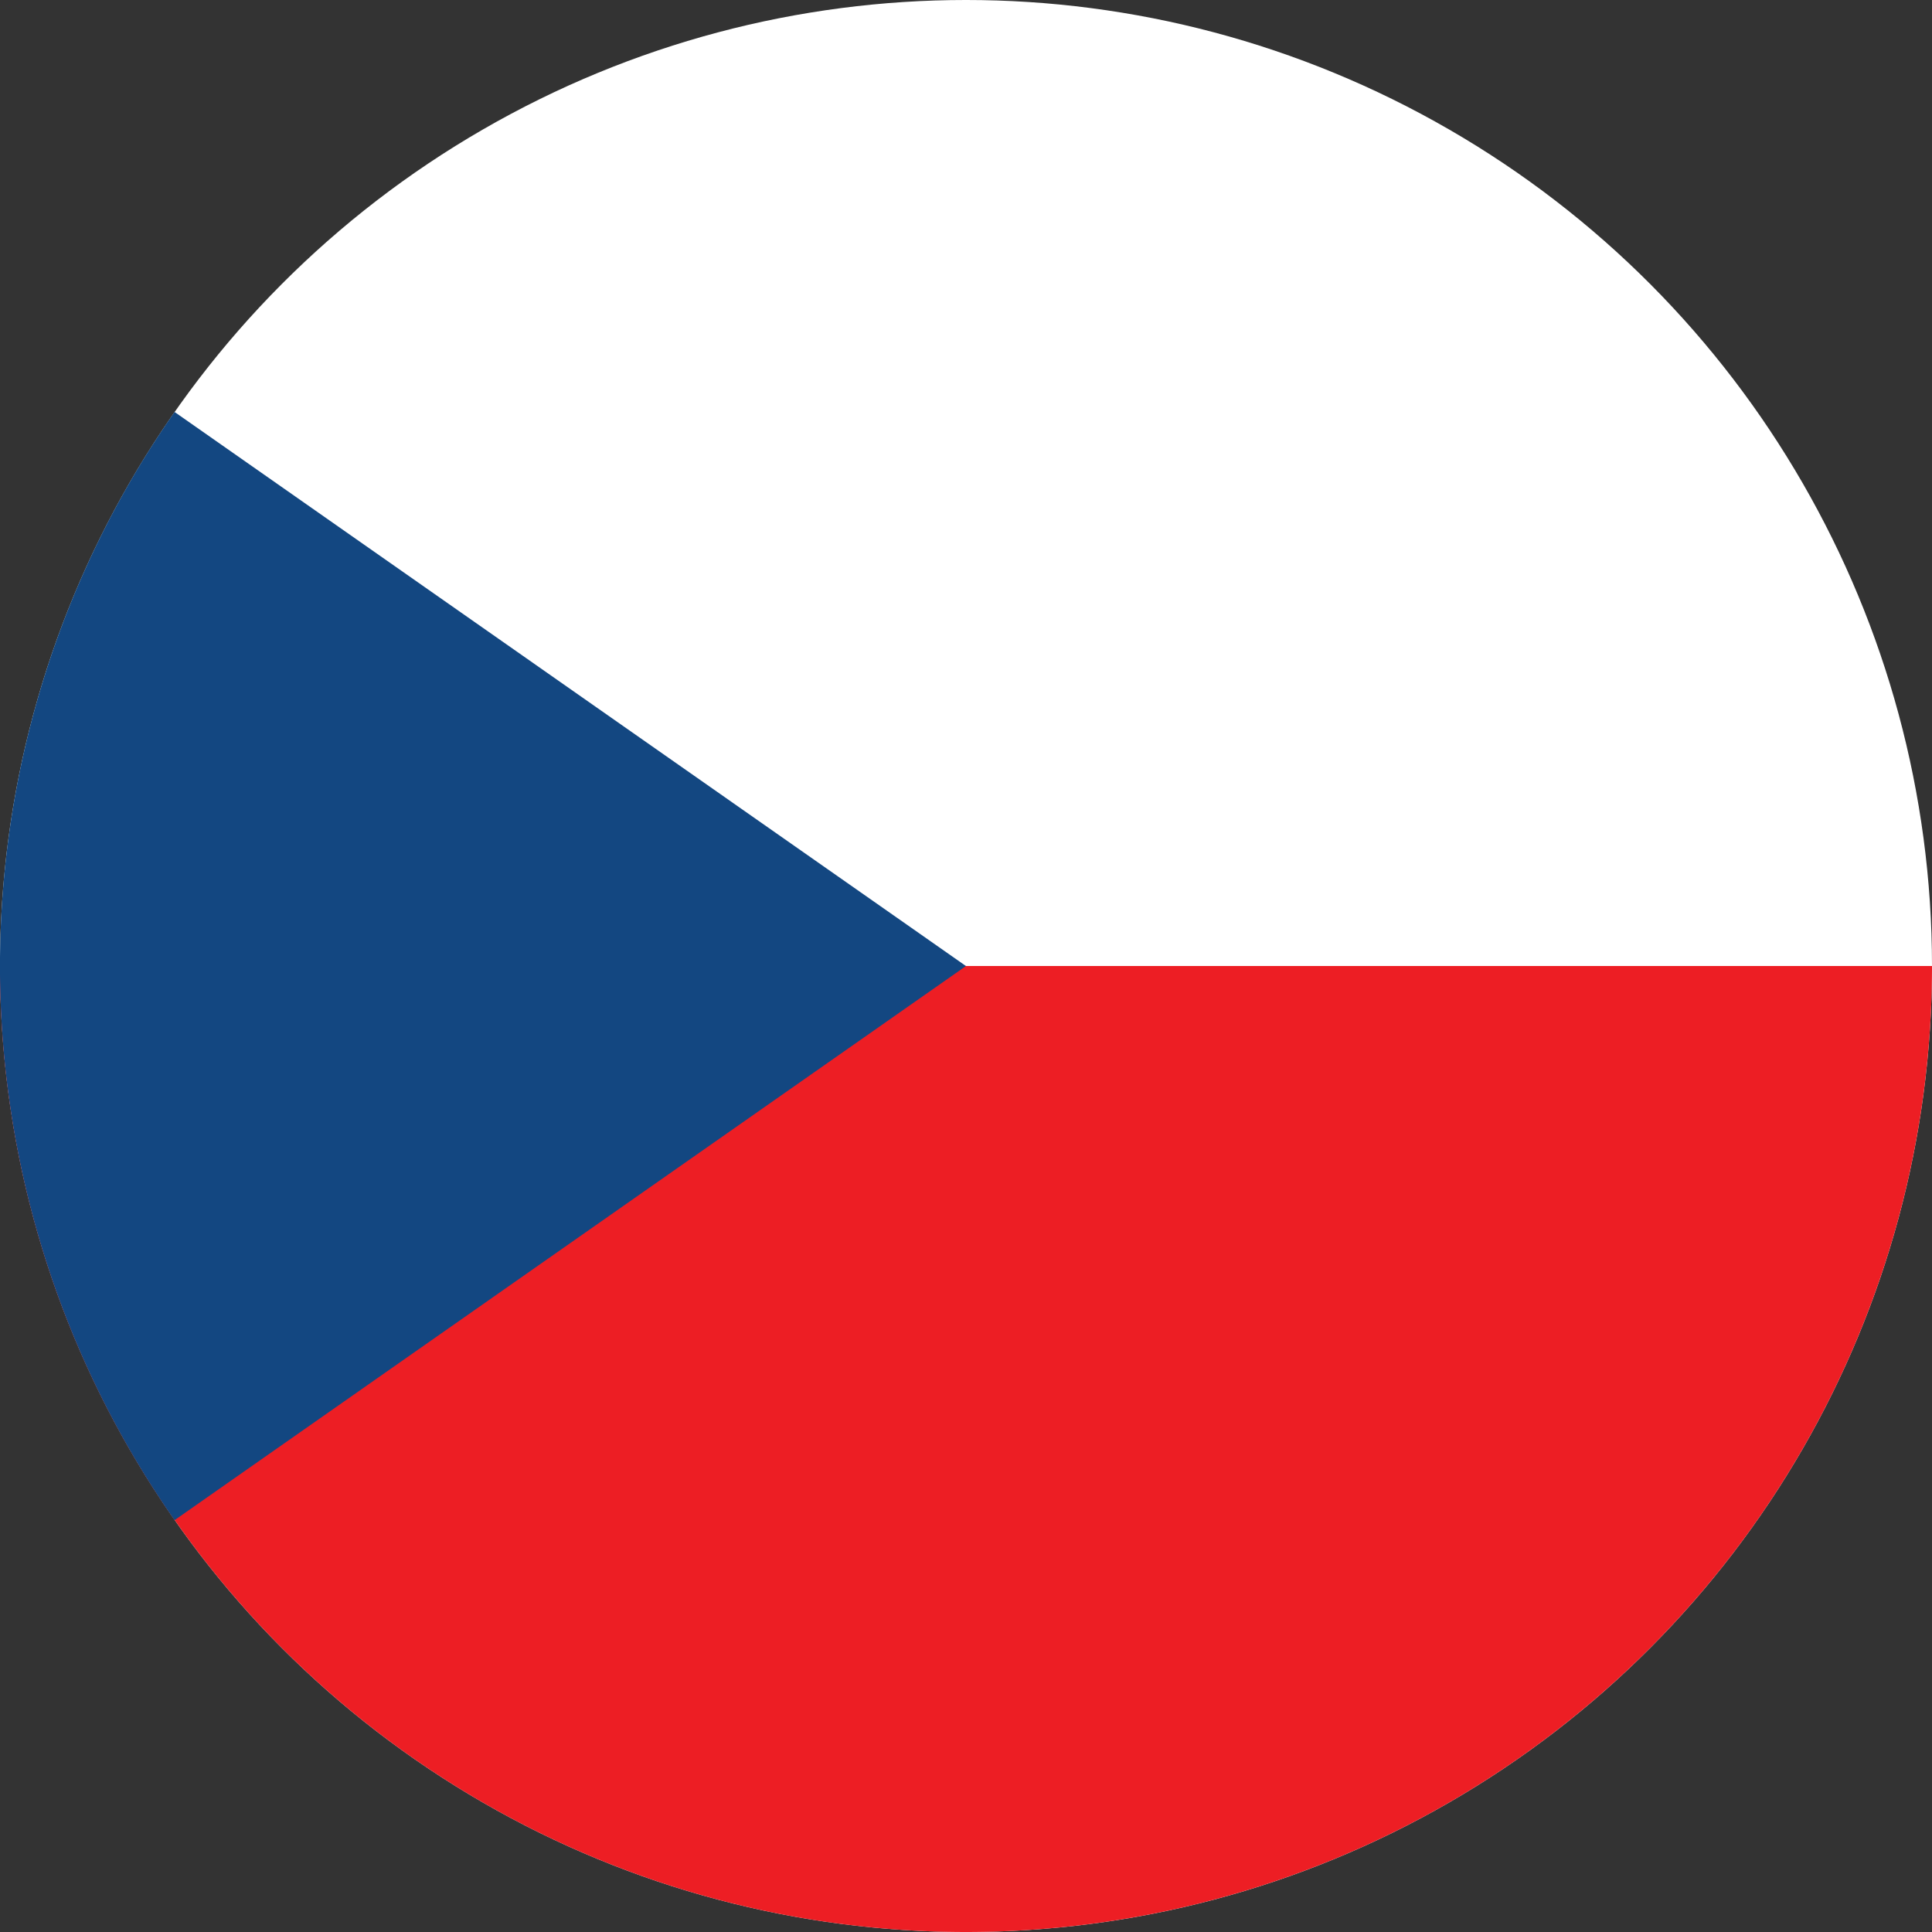
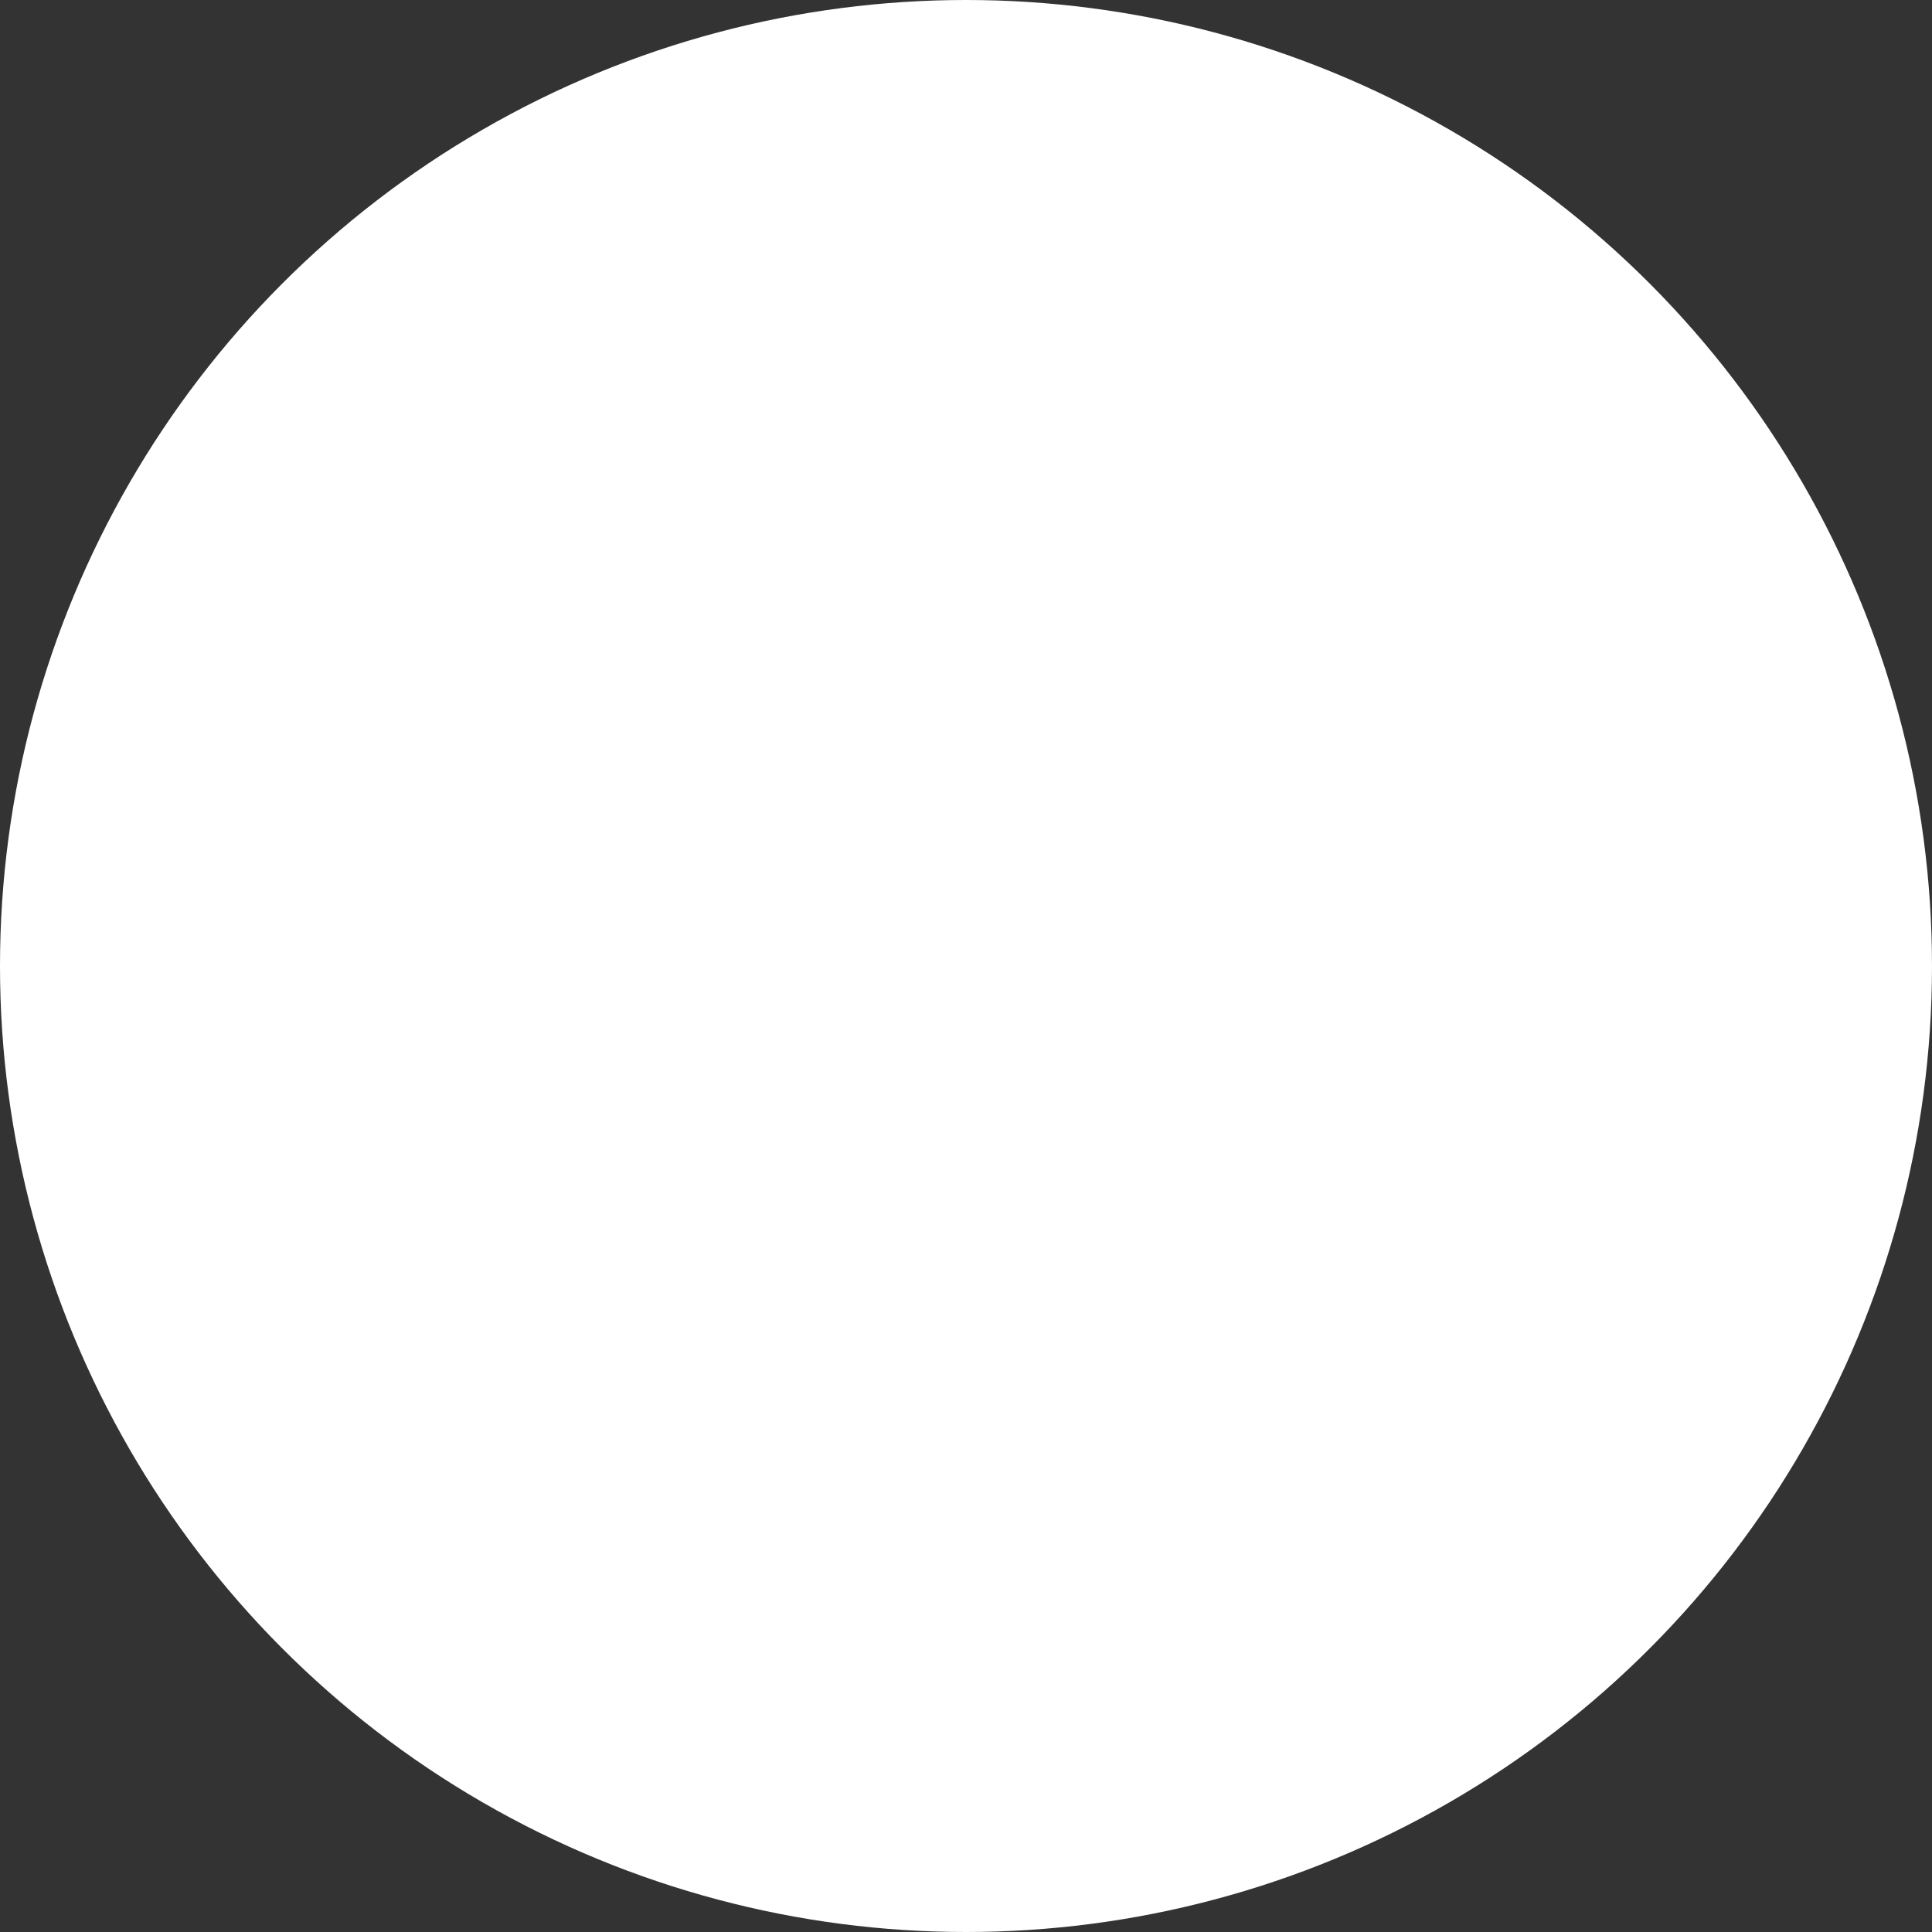
<svg xmlns="http://www.w3.org/2000/svg" width="60" height="60.001" viewBox="0 0 60 60.001">
  <rect x="0" y="0" width="60" height="60.001" fill="#333333" stroke="none" />
  <g id="czech-republic" transform="translate(-4868.353 -827.74)">
    <circle id="Ellipse_1229" data-name="Ellipse 1229" cx="30" cy="30" r="30" transform="translate(4868.353 827.74)" fill="#fff" />
-     <path id="Path_3616" data-name="Path 3616" d="M4928.353,900.345h-60a30,30,0,1,0,60,0Z" transform="translate(0 -42.605)" fill="#ed1e24" fill-rule="evenodd" />
-     <path id="Path_3617" data-name="Path 3617" d="M4873.776,893.115l24.576-17.208L4873.775,858.7a30.015,30.015,0,0,0,0,34.417Z" transform="translate(0 -18.166)" fill="#134781" fill-rule="evenodd" />
  </g>
</svg>